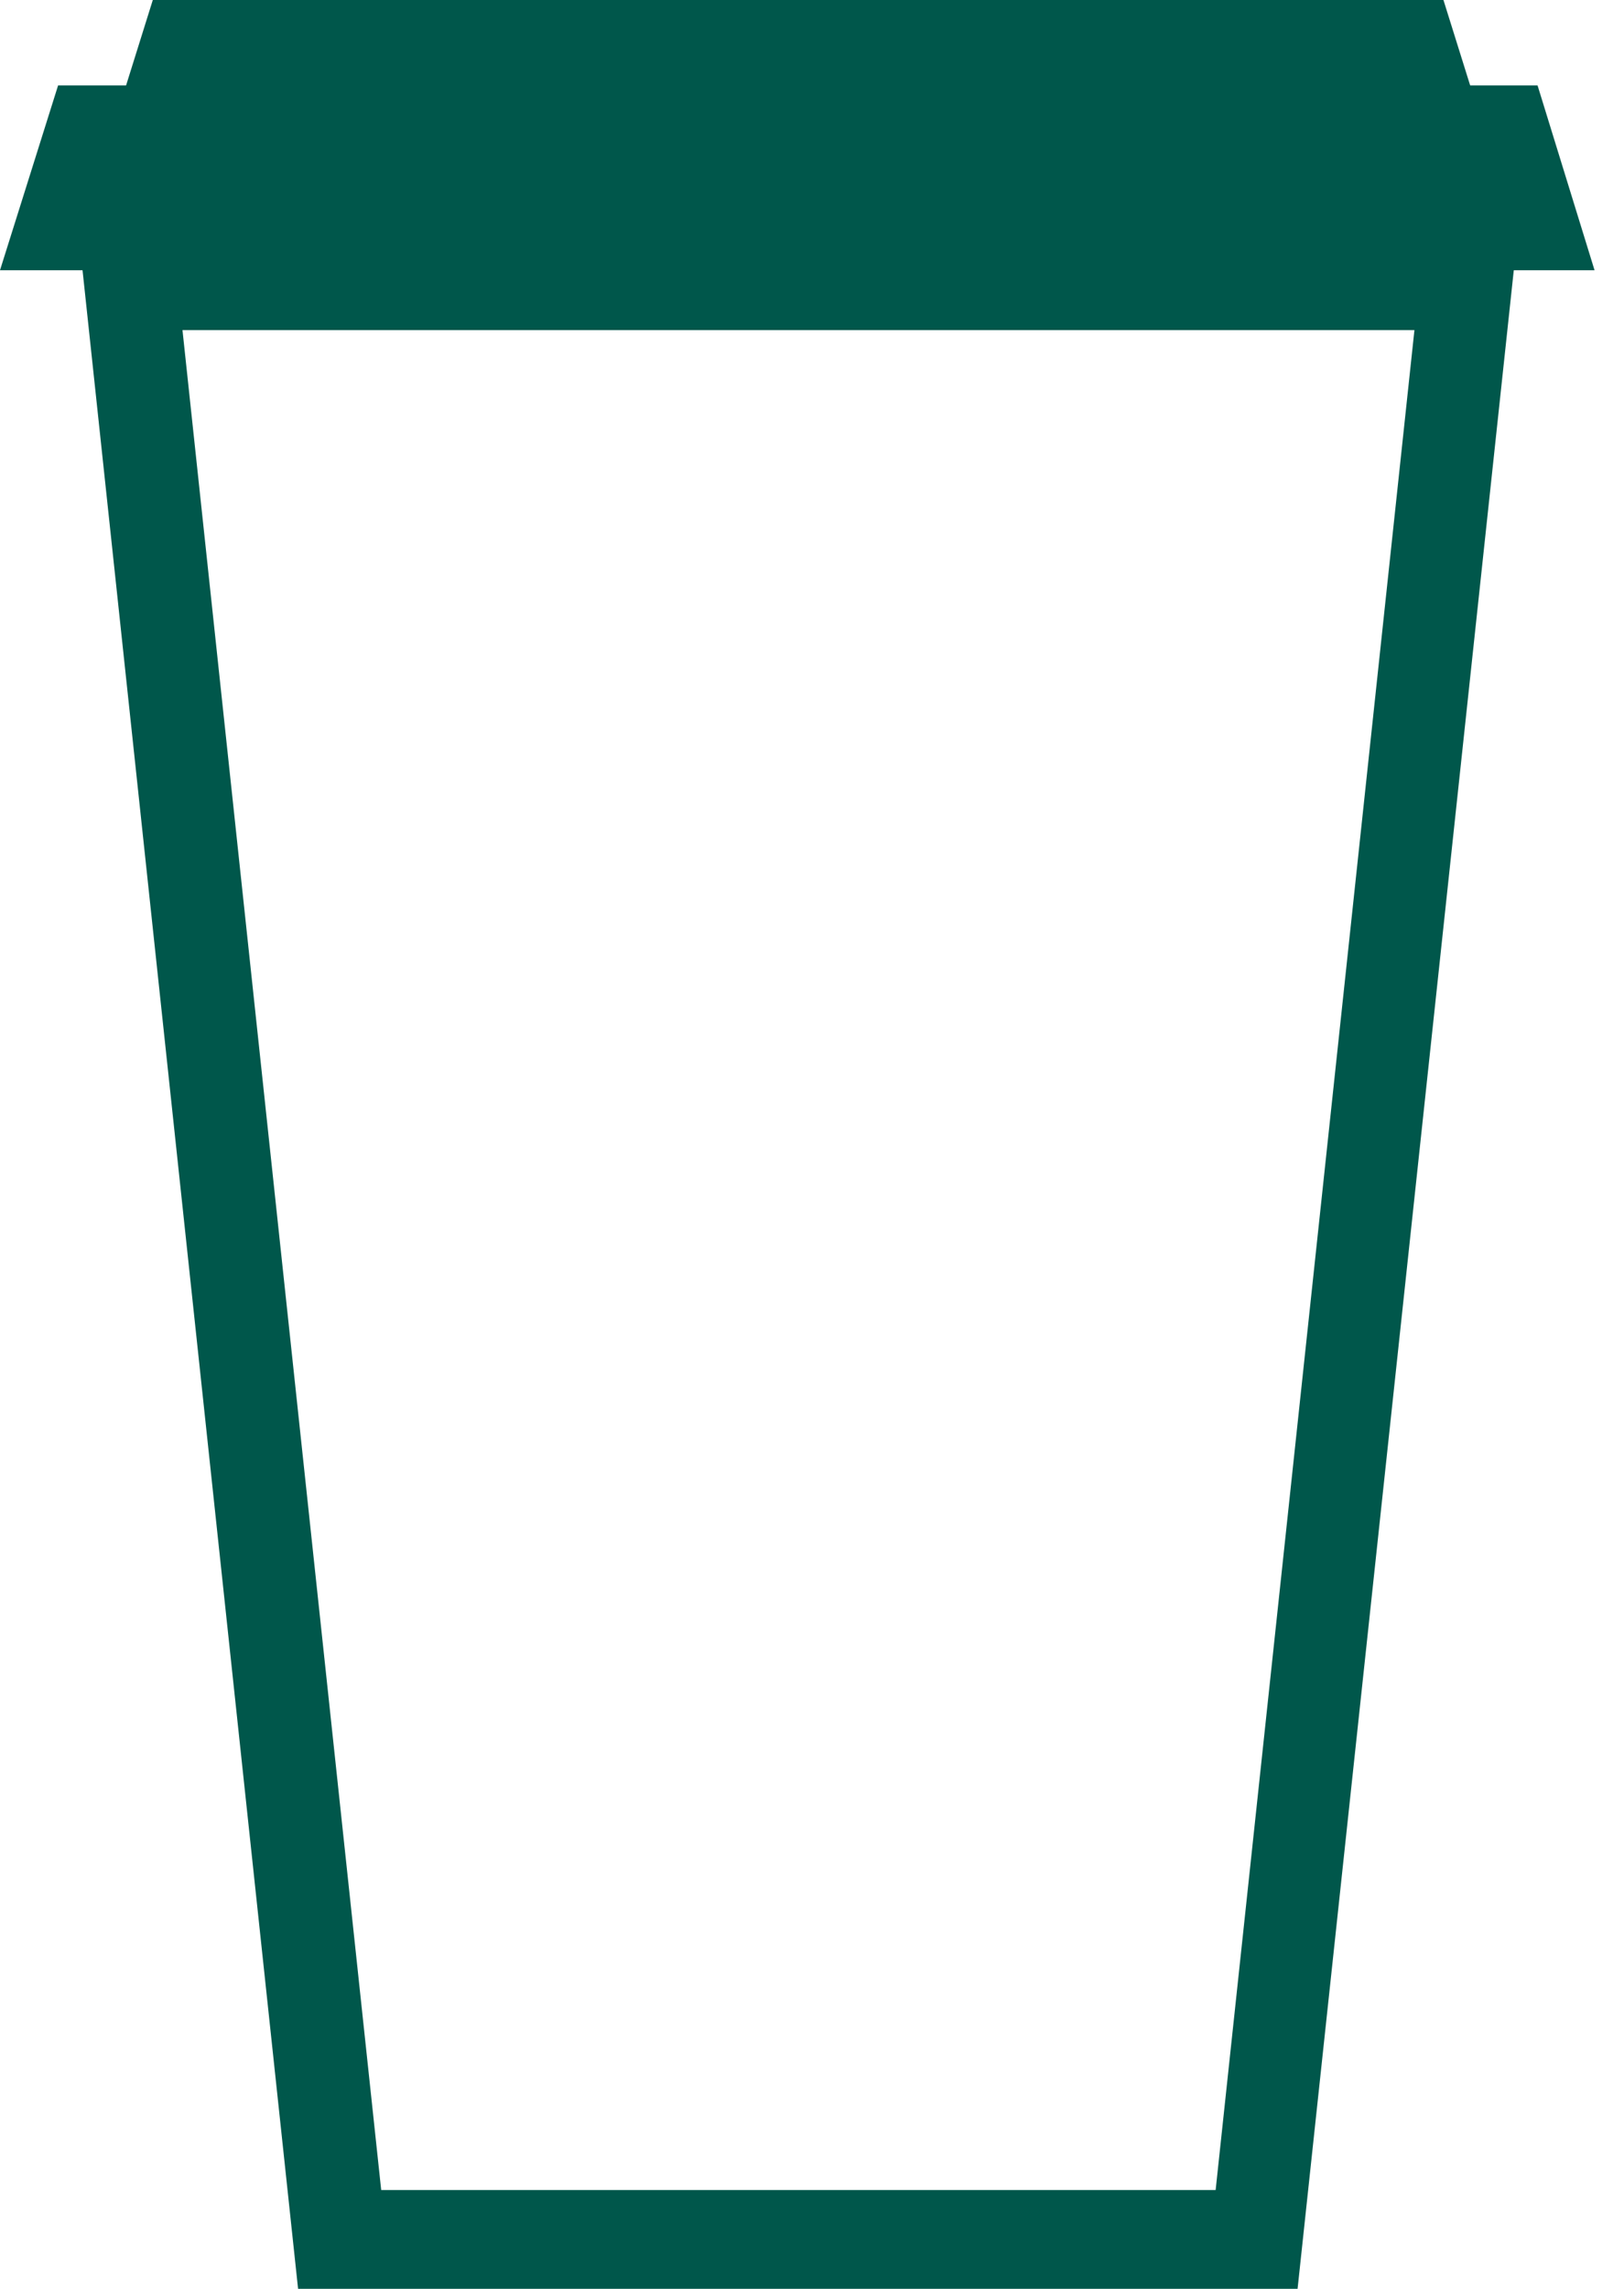
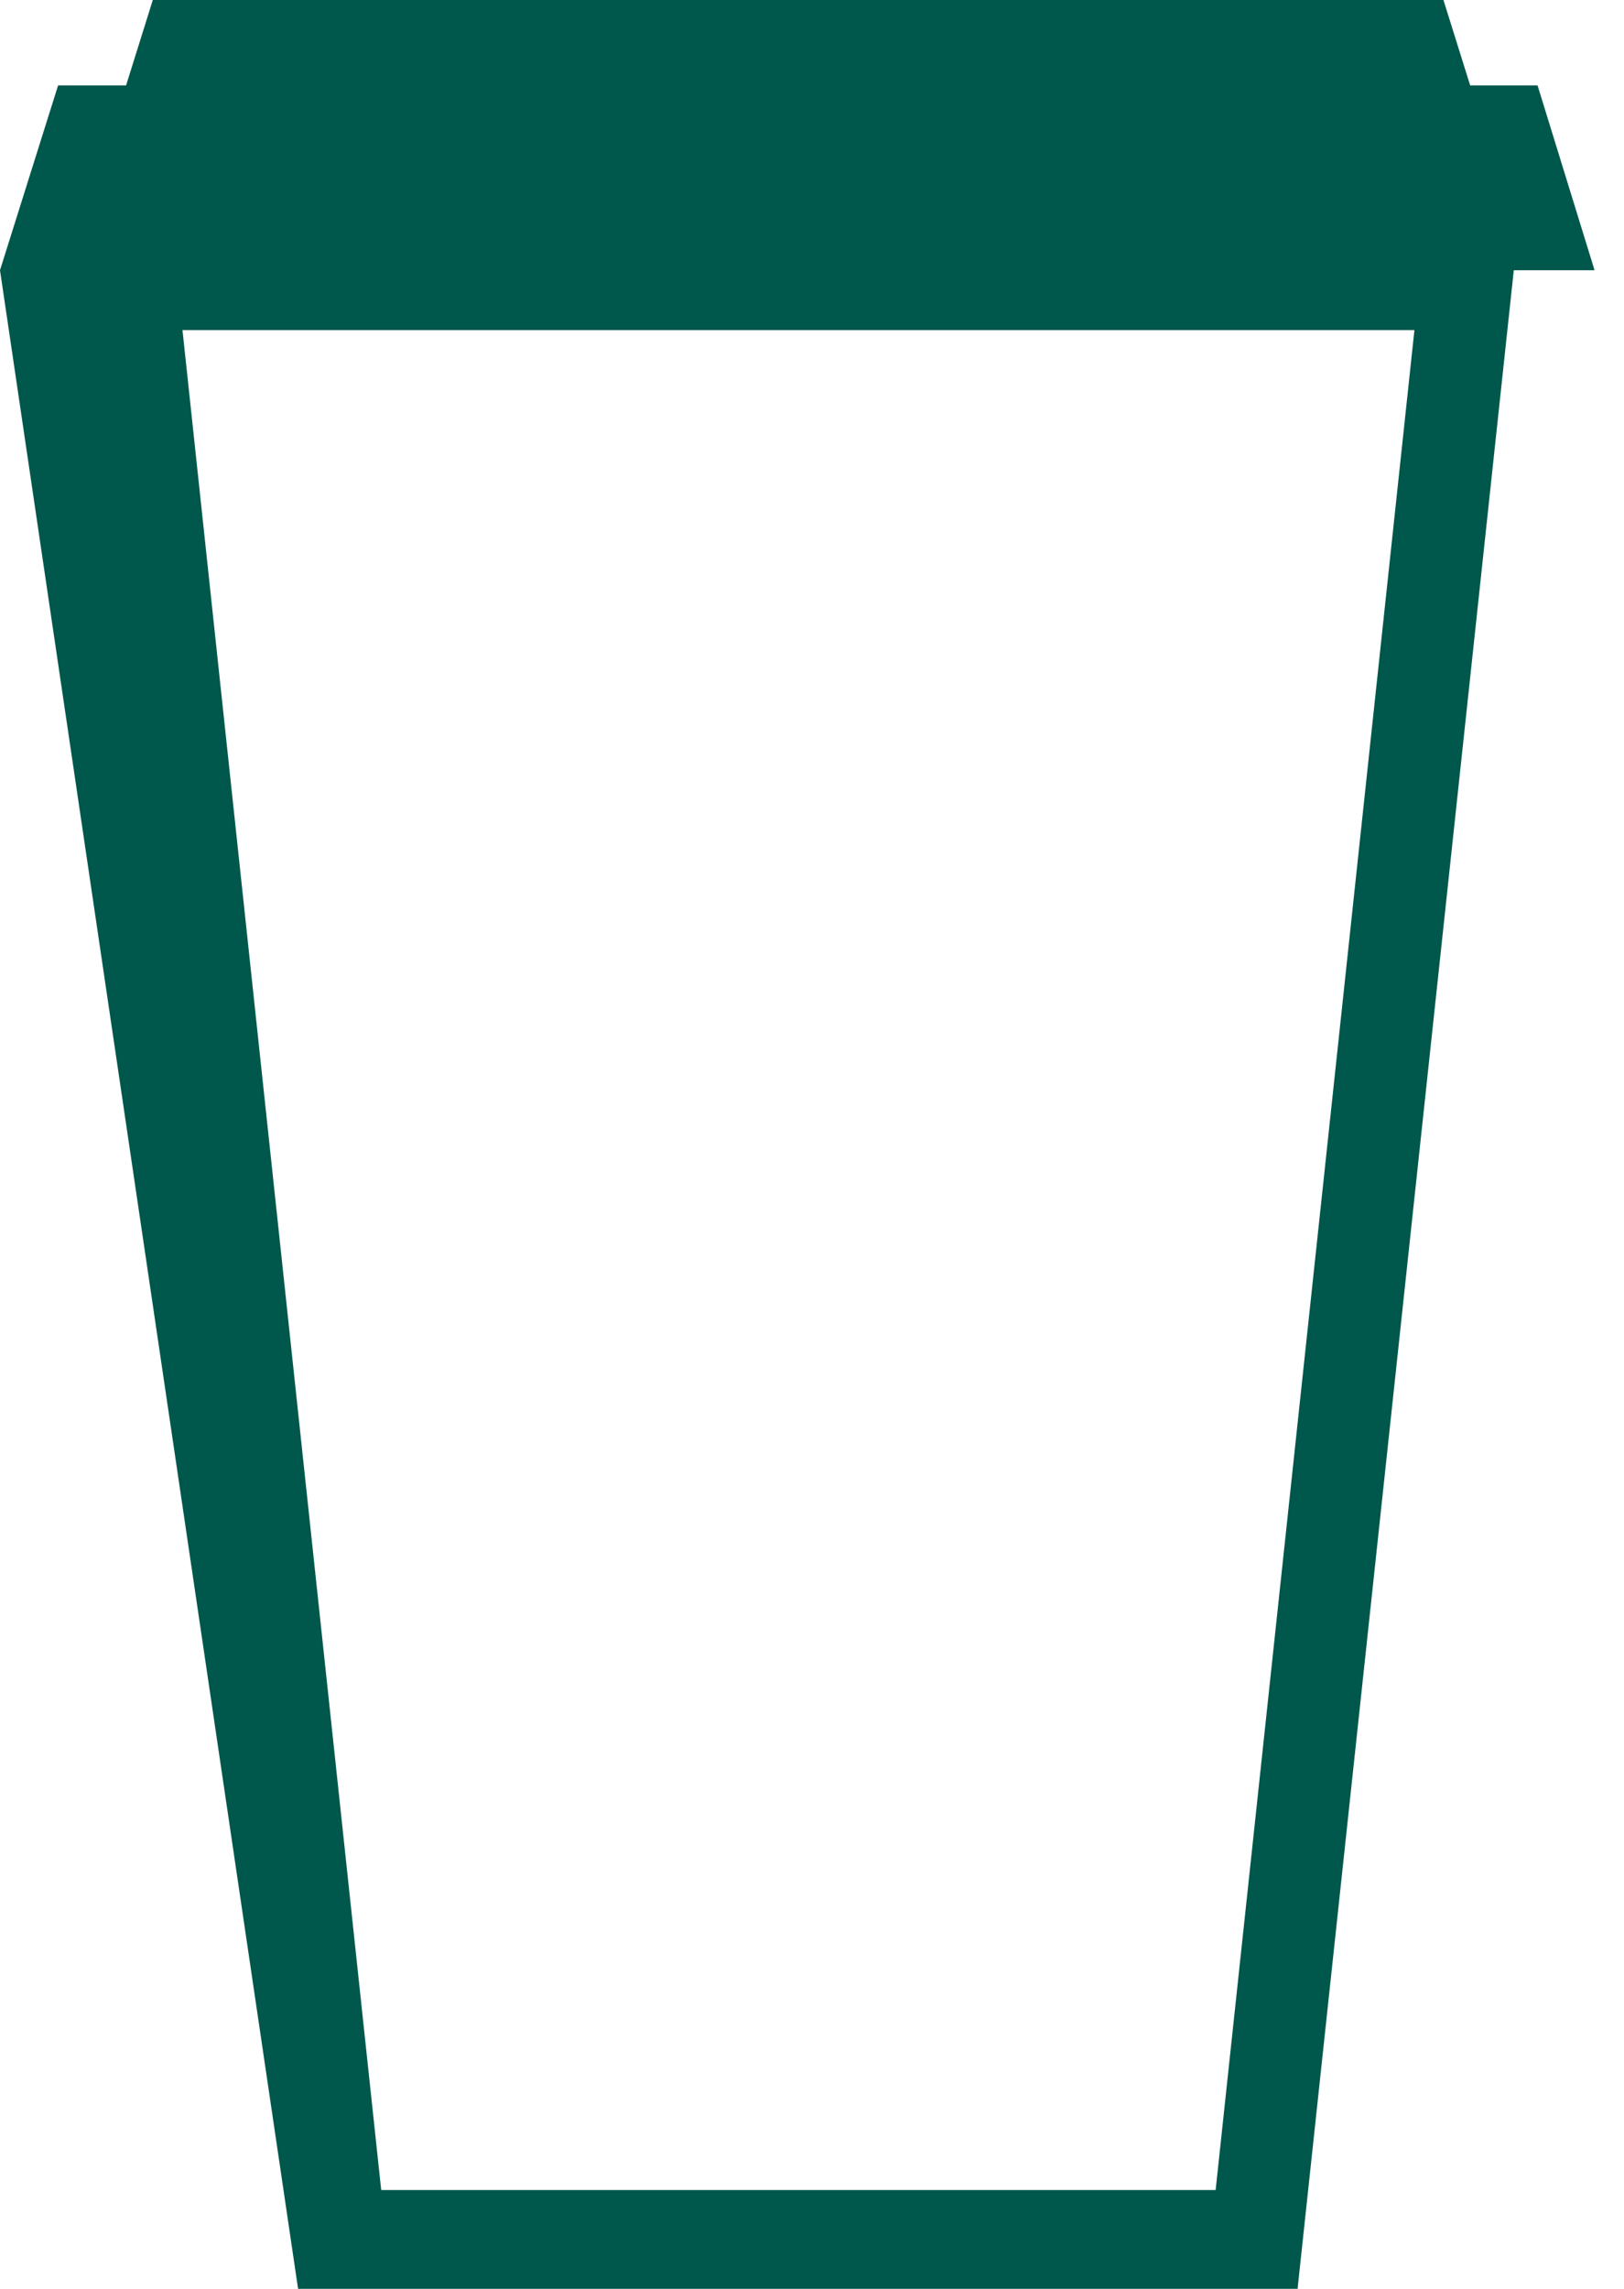
<svg xmlns="http://www.w3.org/2000/svg" width="22" height="31" viewBox="0 0 22 31" fill="none">
-   <path d="M20.829 1.157H19.916L19.554 0H2.07L1.708 1.157H0.787L0 3.66H1.118L4.038 31H17.578L20.507 3.66H21.601L20.829 1.157ZM16.468 29.662H5.164L2.472 4.471H19.161L16.468 29.662Z" fill="#00574B" />
+   <path d="M20.829 1.157H19.916L19.554 0H2.07L1.708 1.157H0.787L0 3.66L4.038 31H17.578L20.507 3.66H21.601L20.829 1.157ZM16.468 29.662H5.164L2.472 4.471H19.161L16.468 29.662Z" fill="#00574B" />
</svg>